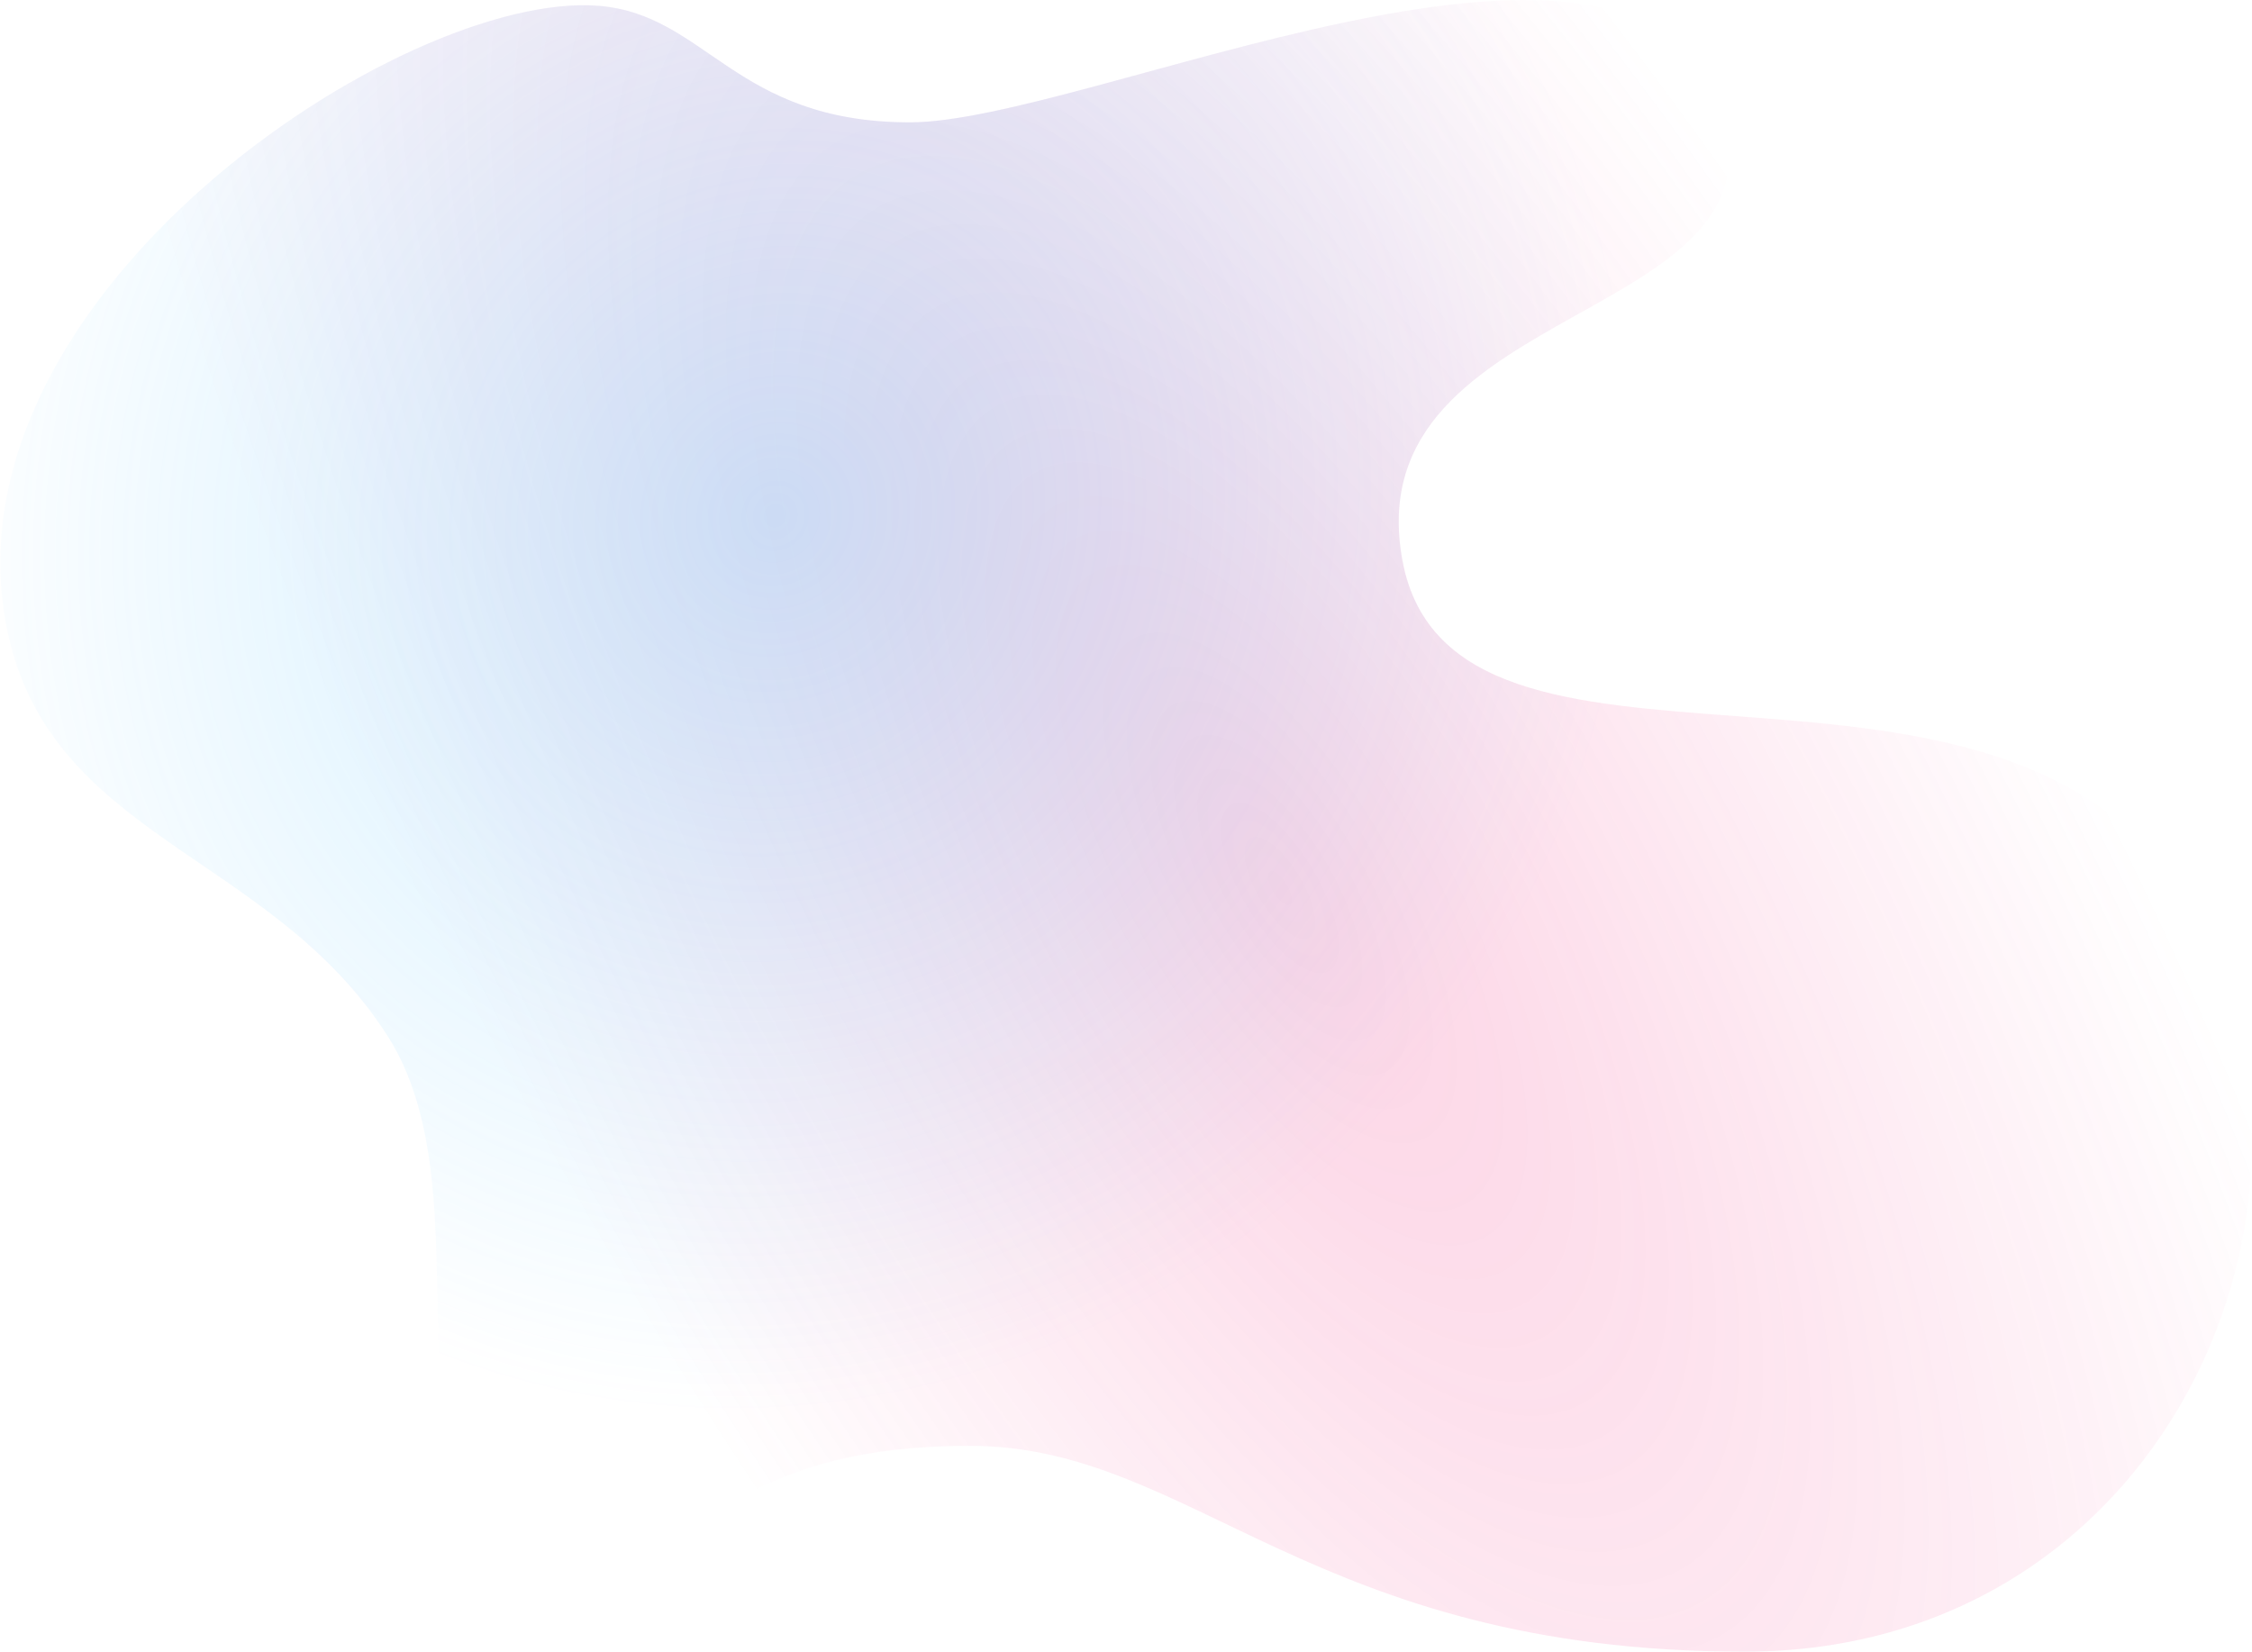
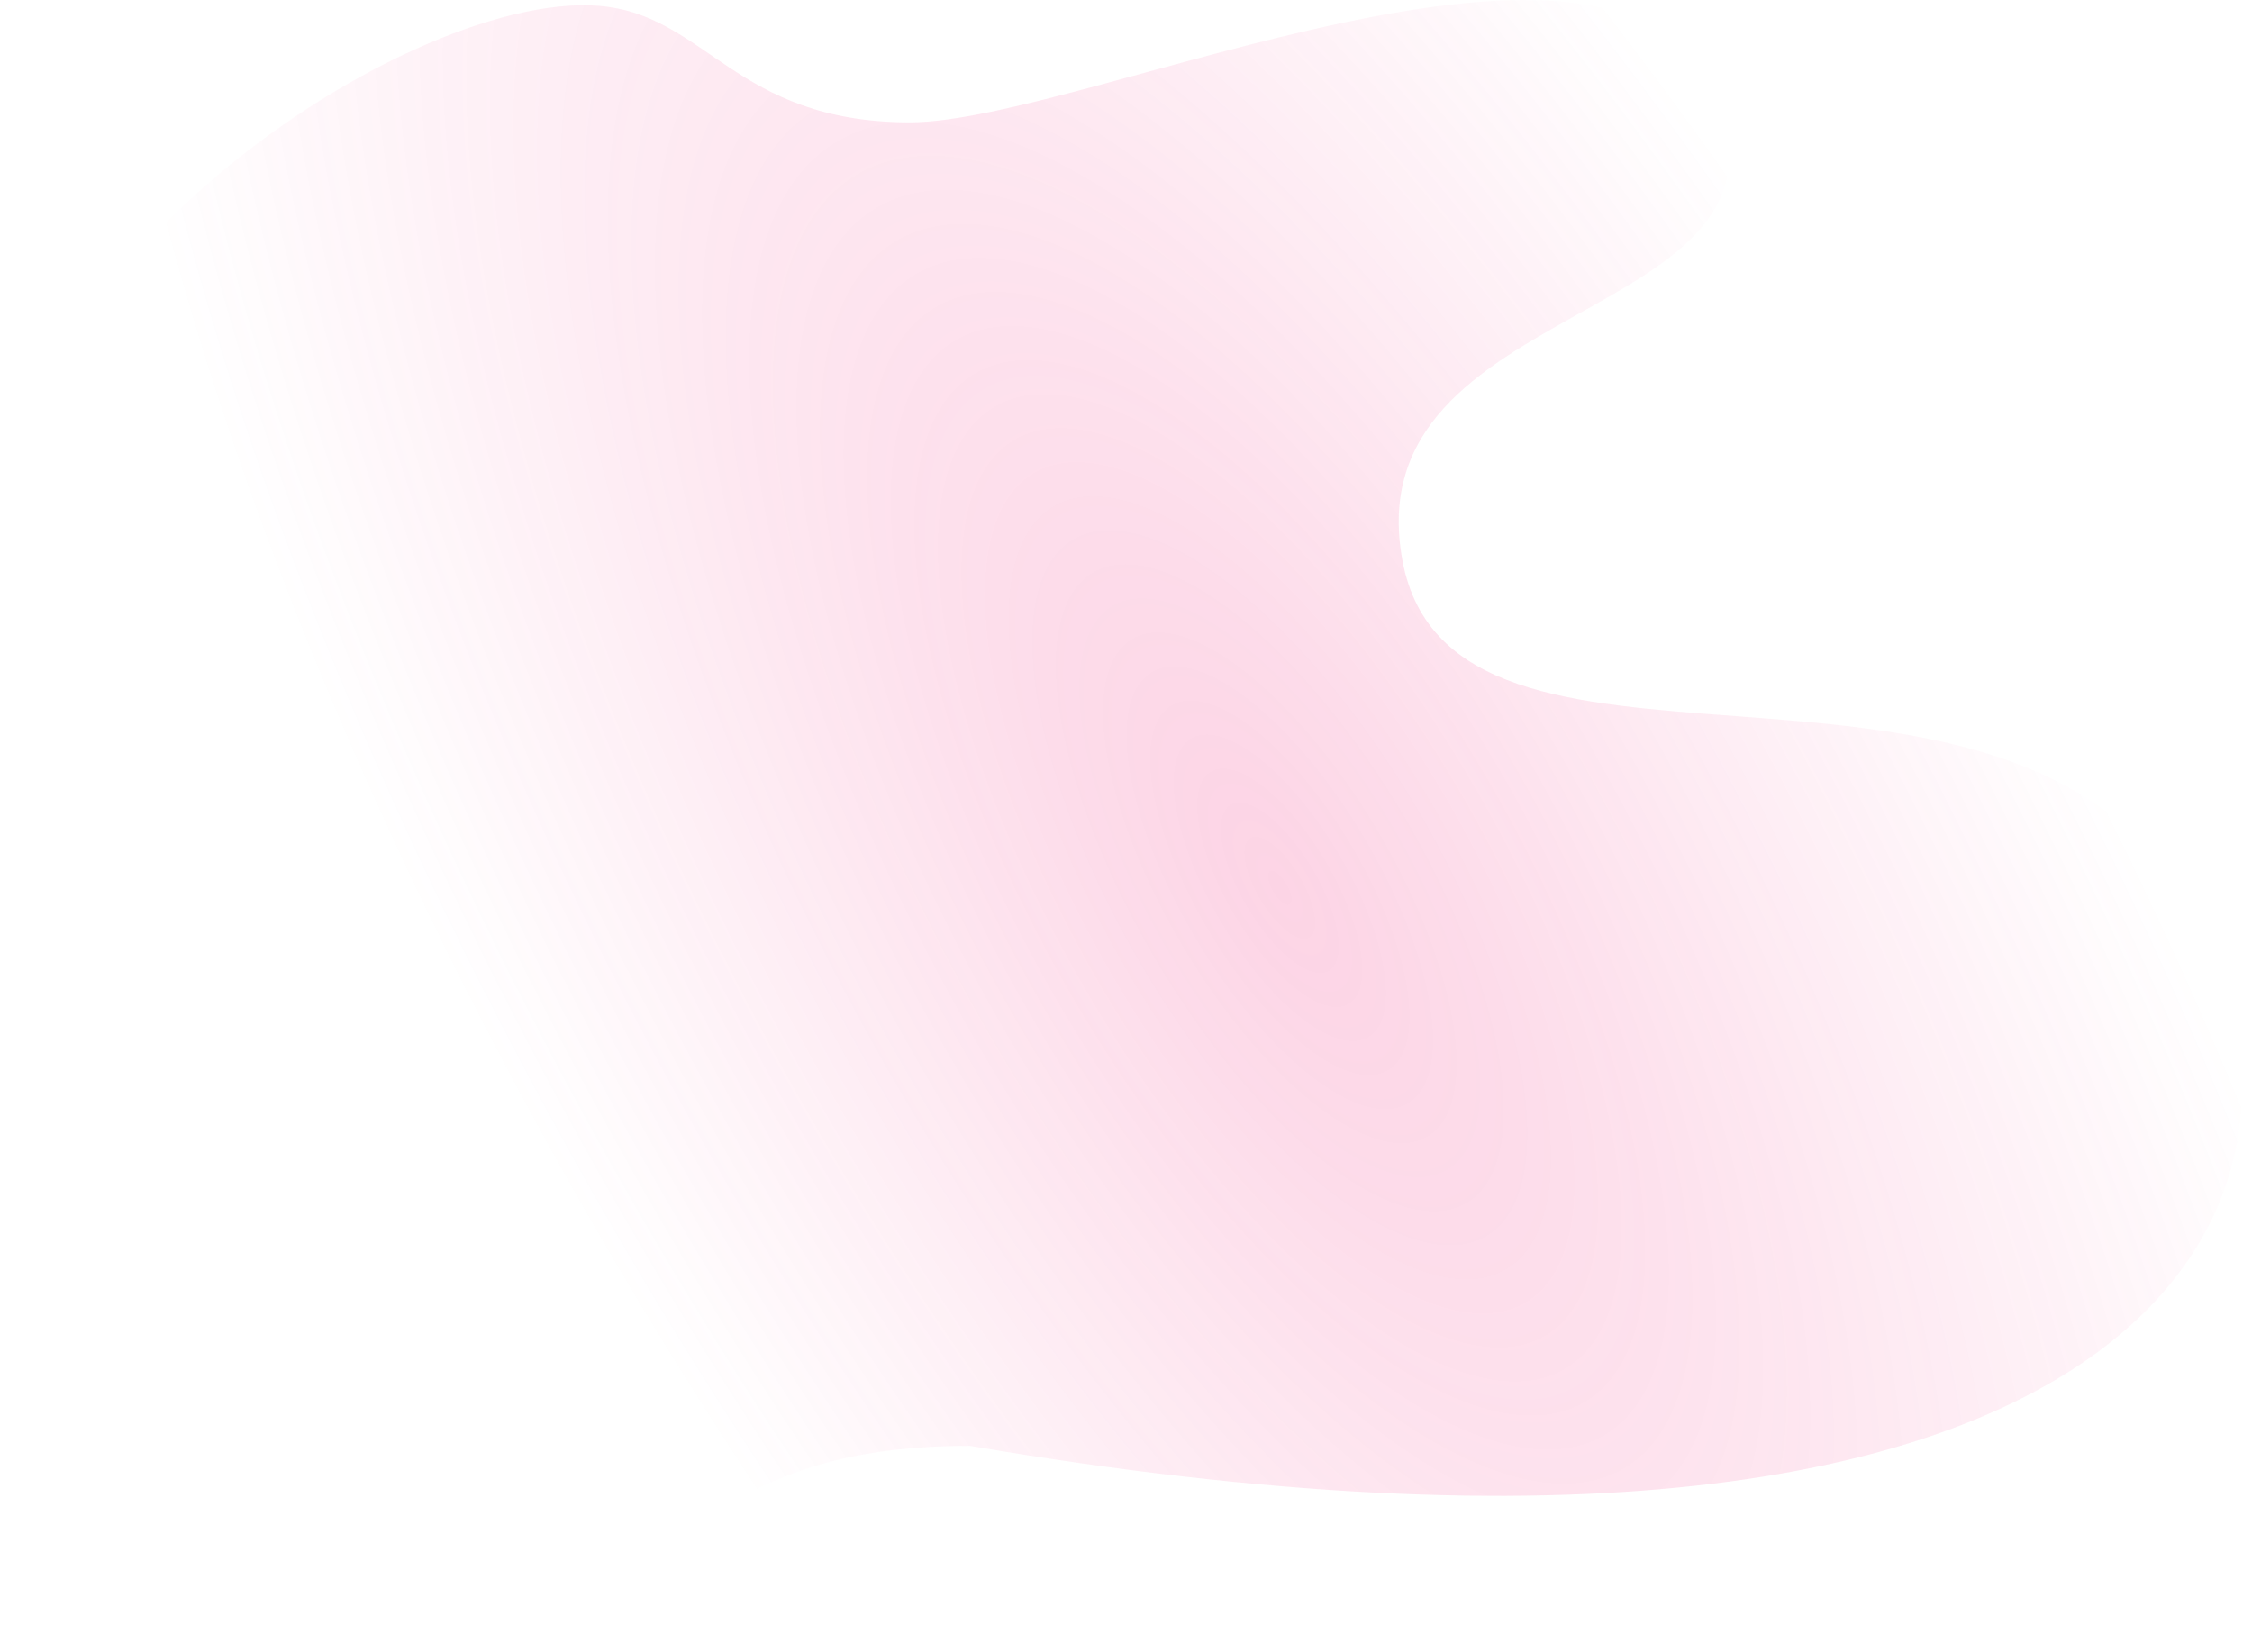
<svg xmlns="http://www.w3.org/2000/svg" width="1767" height="1296" viewBox="0 0 1767 1296" fill="none">
-   <path d="M713.985 96.001C575.996 96.001 554.34 10.866 469 4.5C315.219 -6.971 -42.706 230.812 4.5 488.501C35.624 658.4 211.849 667.725 304.5 813.5C394.81 955.592 266.878 1223.19 469 1212C571.344 1206.34 586.014 1134.5 761 1134.5C935.986 1134.5 1028.96 1296 1368.93 1296C1708.91 1296 1858.89 921.5 1708.91 696C1558.92 470.5 1139.45 649.5 1100.45 440C1061.46 230.5 1421.93 256.501 1346.43 75.5C1270.94 -105.5 851.974 96.001 713.985 96.001Z" fill="url(#paint0_radial)" fill-opacity="0.2" />
-   <path d="M713.985 96.001C575.996 96.001 554.34 10.866 469 4.5C315.219 -6.971 -42.706 230.812 4.5 488.501C35.624 658.4 211.849 667.725 304.5 813.5C394.81 955.592 266.878 1223.19 469 1212C571.344 1206.34 586.014 1134.5 761 1134.5C935.986 1134.5 1028.96 1296 1368.93 1296C1708.91 1296 1858.89 921.5 1708.91 696C1558.92 470.5 1139.45 649.5 1100.45 440C1061.46 230.5 1421.93 256.501 1346.43 75.5C1270.94 -105.5 851.974 96.001 713.985 96.001Z" fill="url(#paint1_radial)" fill-opacity="0.3" />
+   <path d="M713.985 96.001C575.996 96.001 554.34 10.866 469 4.5C315.219 -6.971 -42.706 230.812 4.5 488.501C35.624 658.4 211.849 667.725 304.5 813.5C394.81 955.592 266.878 1223.19 469 1212C571.344 1206.34 586.014 1134.5 761 1134.5C1708.91 1296 1858.89 921.5 1708.91 696C1558.92 470.5 1139.45 649.5 1100.45 440C1061.46 230.5 1421.93 256.501 1346.43 75.5C1270.94 -105.5 851.974 96.001 713.985 96.001Z" fill="url(#paint0_radial)" fill-opacity="0.2" />
  <defs>
    <radialGradient id="paint0_radial" cx="0" cy="0" r="1" gradientUnits="userSpaceOnUse" gradientTransform="translate(1003.96 695.999) rotate(149.408) scale(605.196 1543.43)">
      <stop stop-color="#F2277D" />
      <stop offset="1" stop-color="#F2277D" stop-opacity="0" />
    </radialGradient>
    <radialGradient id="paint1_radial" cx="0" cy="0" r="1" gradientUnits="userSpaceOnUse" gradientTransform="translate(606.465 402.701) rotate(112.789) scale(713.629 671.148)">
      <stop stop-color="#58C3FF" />
      <stop offset="1" stop-color="#58C3FF" stop-opacity="0" />
    </radialGradient>
  </defs>
</svg>